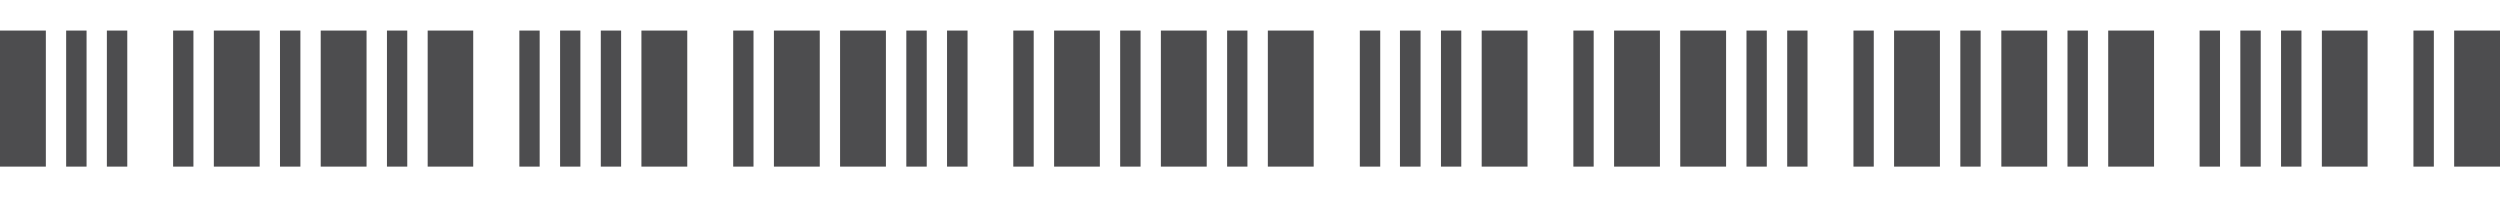
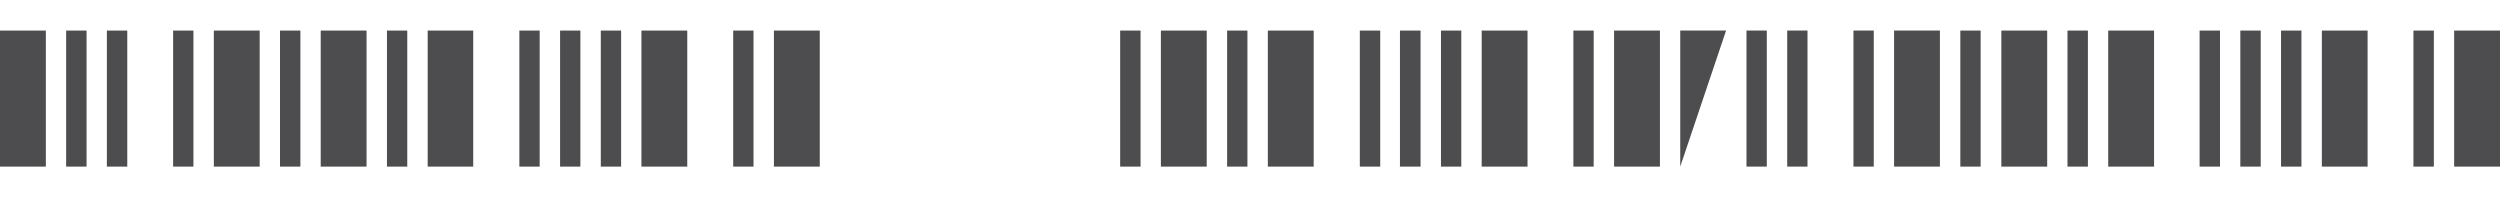
<svg xmlns="http://www.w3.org/2000/svg" viewBox="0 0 253.58 20">
  <g fill="#4d4d4f">
    <path d="m0 16.9v-13.8h4.65v13.8zm8.78-13.8v13.8h-2.07v-13.8zm4.13 0v13.8h-2.07v-13.8zm6.71 0v13.8h-2.06v-13.8zm2.07 13.8v-13.8h4.65v13.8z" />
    <path d="m30.47 3.1v13.8h-2.07v-13.8zm2.06 13.8v-13.8h4.65v13.8zm8.78-13.8v13.8h-2.06v-13.8zm2.07 13.8v-13.8h4.62v13.8zm11.36-13.8v13.8h-2.06v-13.8z" />
    <path d="m58.87 3.1v13.8h-2.06v-13.8zm4.13 0v13.8h-2.06v-13.8zm2.06 13.8v-13.8h4.65v13.8zm11.37-13.8v13.8h-2.06v-13.8zm2.07 13.8v-13.8h4.65v13.8z" />
-     <path d="m85.21 16.9v-13.8h4.65v13.8zm8.79-13.8v13.8h-2.07v-13.8zm4.14 0v13.8h-2.08v-13.8zm6.71 0v13.8h-2.07v-13.8zm2.07 13.8v-13.8h4.64v13.8z" />
    <path d="m115.69 3.1v13.8h-2.07v-13.8zm2.06 13.8v-13.8h4.65v13.8zm8.78-13.8v13.8h-2.06v-13.8zm2.07 13.8v-13.8h4.65v13.8zm11.4-13.8v13.8h-2.07v-13.8z" />
    <path d="m144.09 3.1v13.8h-2.09v-13.8zm4.13 0v13.8h-2.06v-13.8zm2.07 13.8v-13.8h4.65v13.8zm11.36-13.8v13.8h-2.06v-13.8zm2.07 13.8v-13.8h4.65v13.8z" />
-     <path d="m170.43 16.9v-13.8h4.65v13.8zm8.78-13.8v13.8h-2.06v-13.8zm4.13 0v13.8h-2.06v-13.8zm6.72 0v13.8h-2.06v-13.8zm2.06 13.8v-13.8h4.65v13.8z" />
+     <path d="m170.43 16.9v-13.8h4.65zm8.78-13.8v13.8h-2.06v-13.8zm4.13 0v13.8h-2.06v-13.8zm6.72 0v13.8h-2.06v-13.8zm2.06 13.8v-13.8h4.65v13.8z" />
    <path d="m200.9 3.1v13.8h-2.06v-13.8zm2.1 13.8v-13.8h4.65v13.8zm8.78-13.8v13.8h-2.07v-13.8zm2.06 13.8v-13.8h4.65v13.8zm11.34-13.8v13.8h-2.07v-13.8z" />
    <path d="m229.31 3.1v13.8h-2.07v-13.8zm4.13 0v13.8h-2.07v-13.8zm2.07 13.8v-13.8h4.64v13.8zm11.36-13.8v13.8h-2.07v-13.8zm2.06 13.8v-13.8h4.65v13.8z" />
  </g>
</svg>